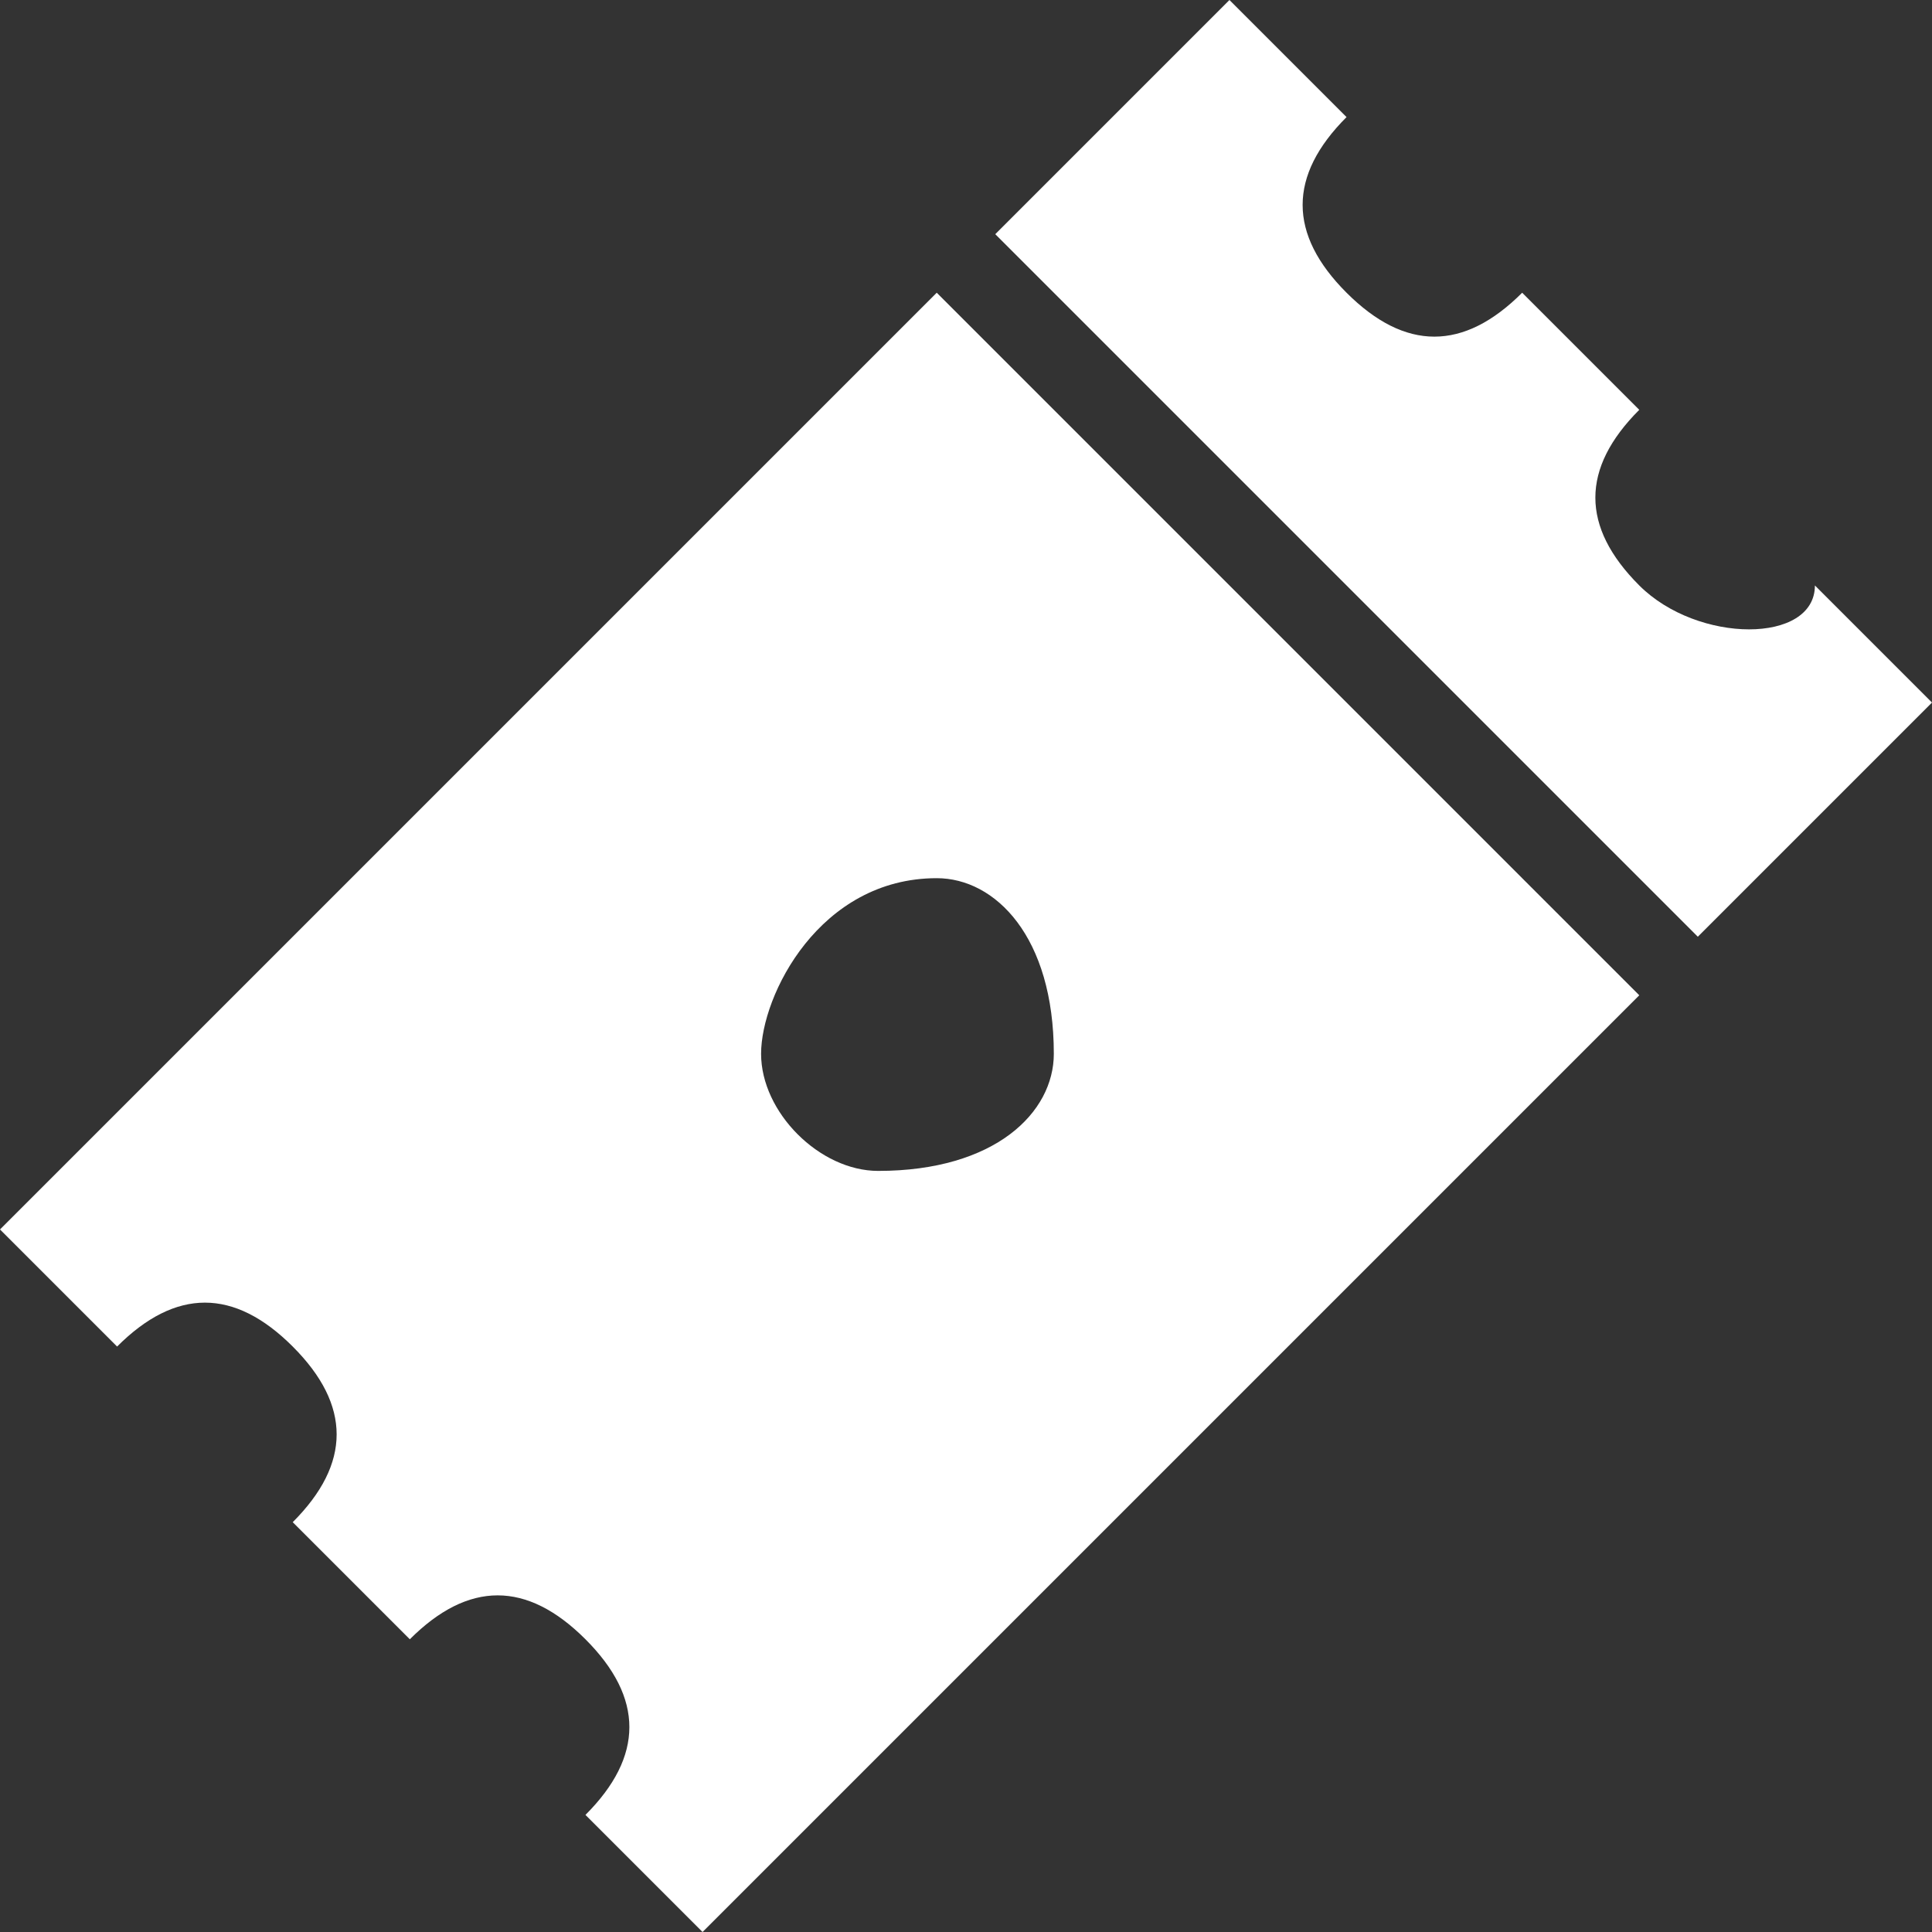
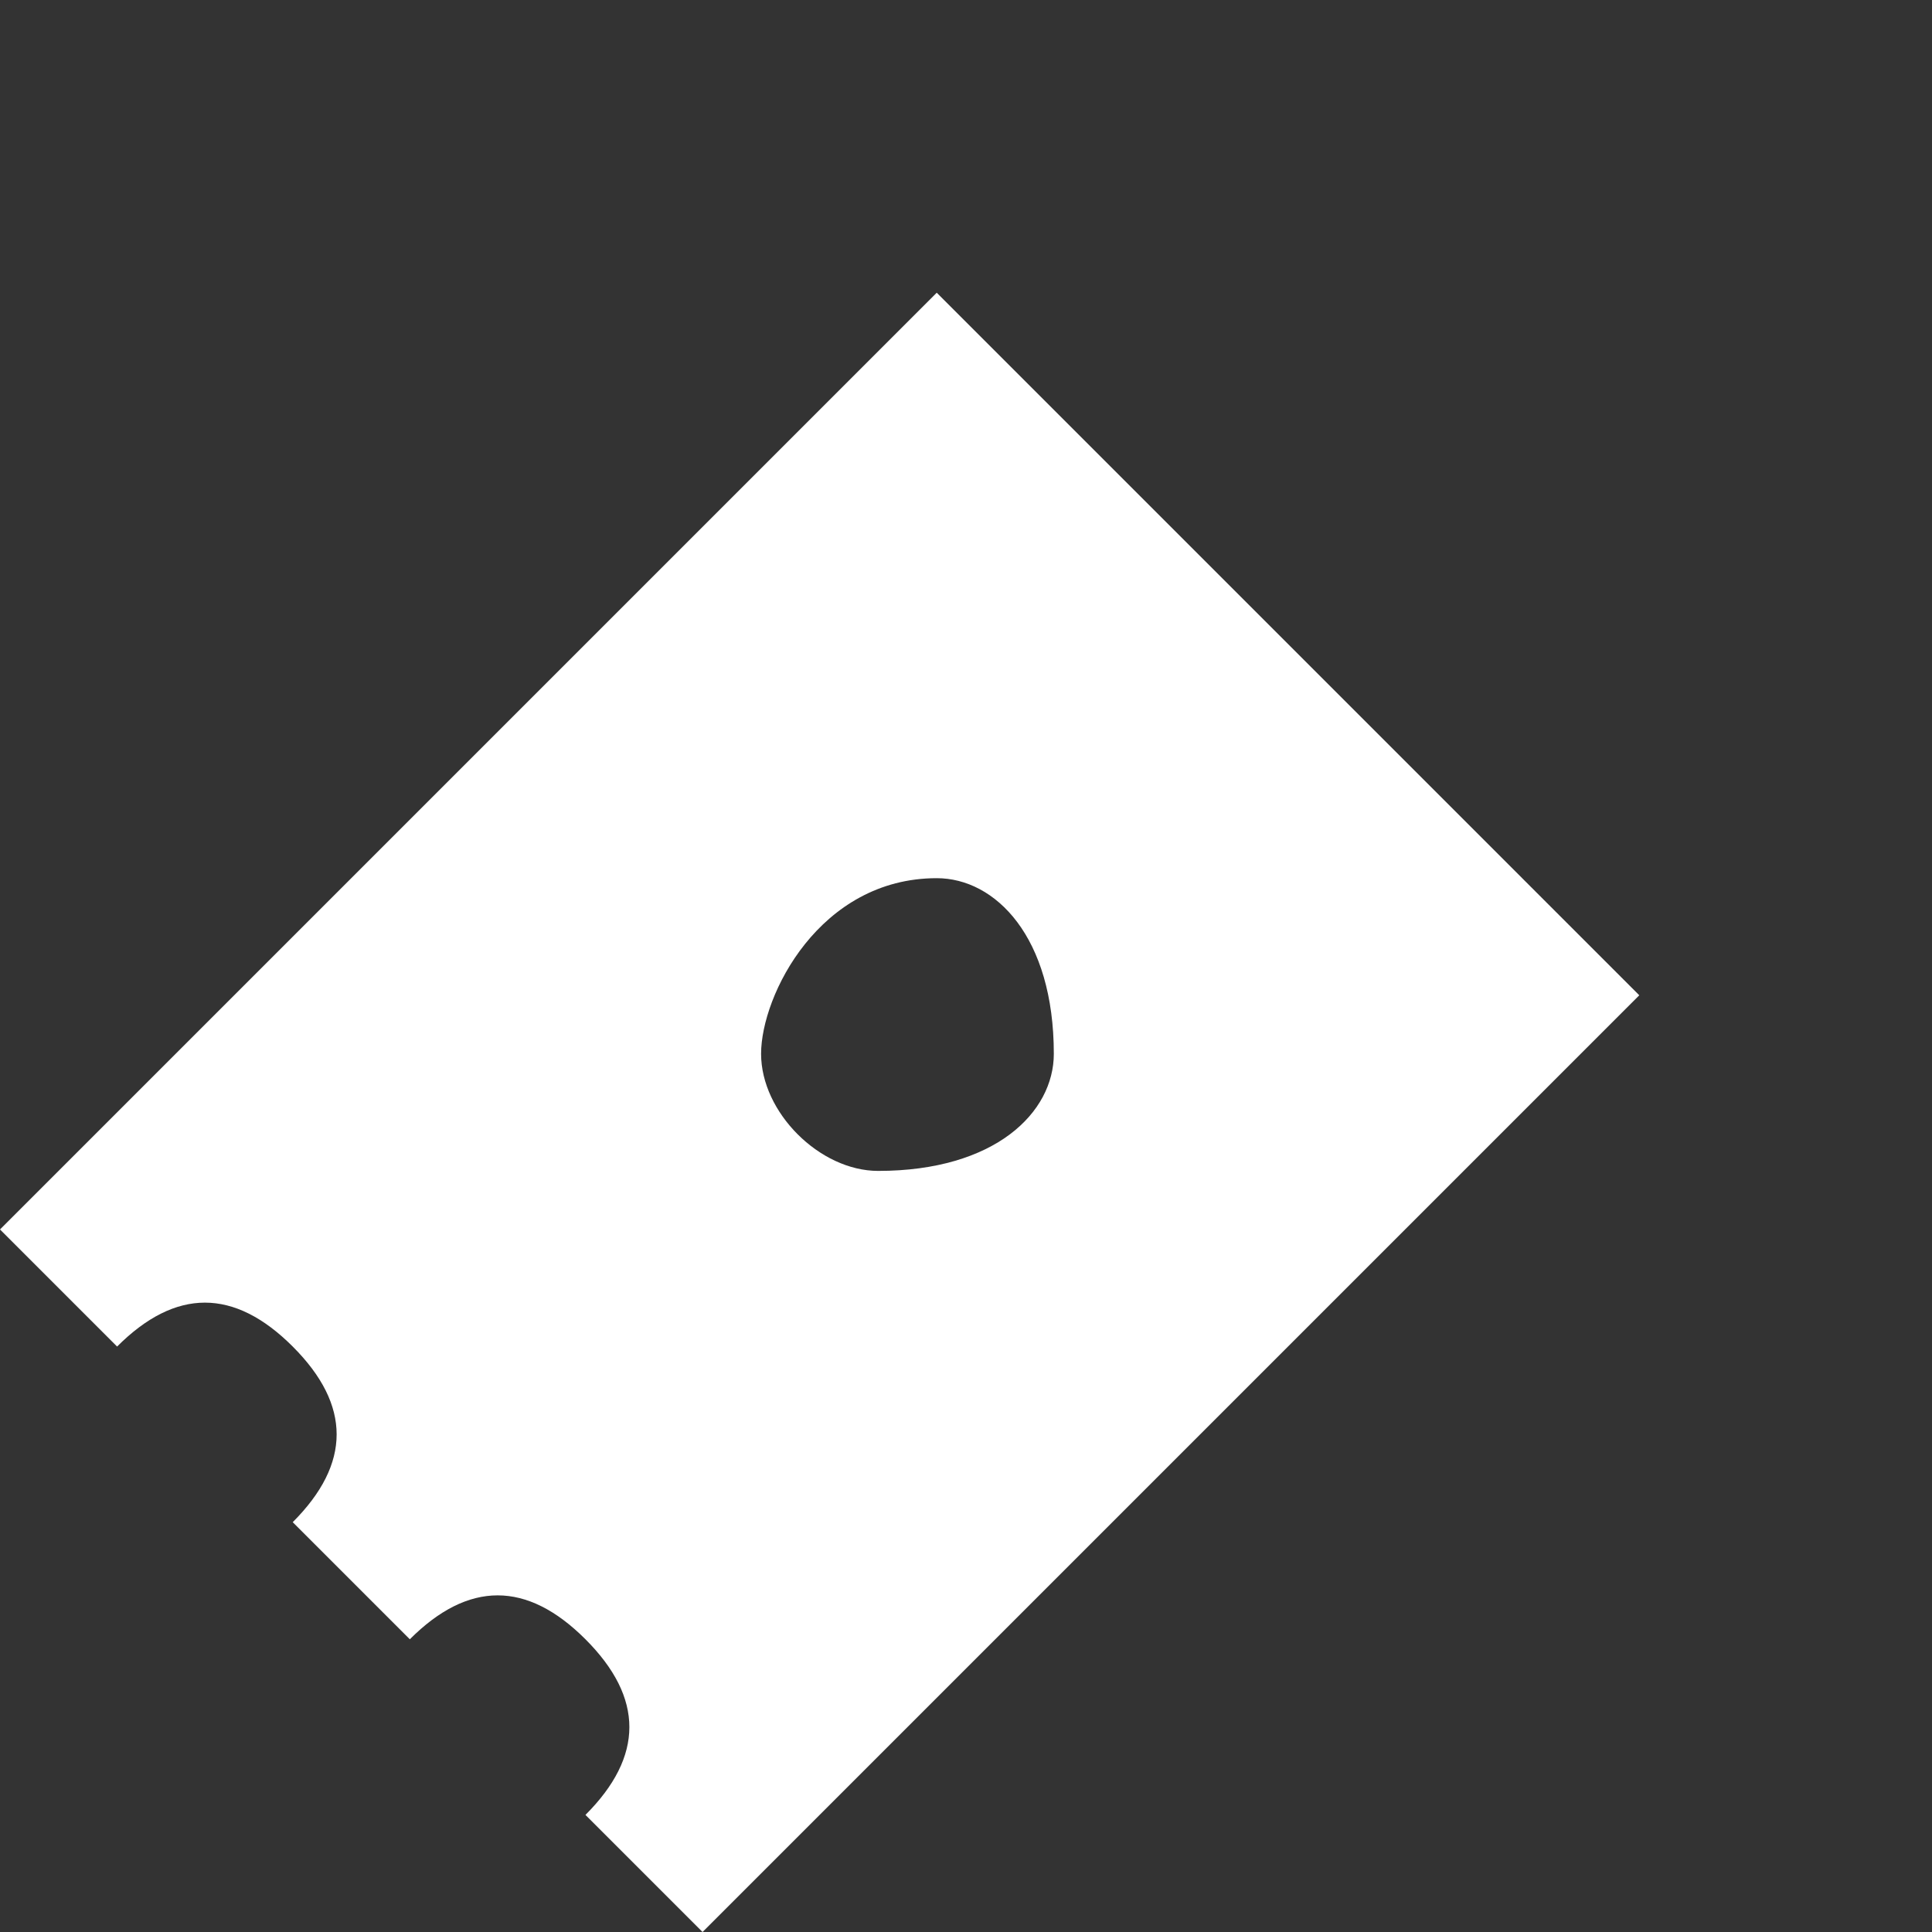
<svg xmlns="http://www.w3.org/2000/svg" version="1.1" id="Calque_1" x="0px" y="0px" viewBox="0 0 3.3 3.3" style="enable-background:new 0 0 3.3 3.3;" xml:space="preserve">
  <rect x="0" y="0" width="3.3" height="3.3" fill="#333333" stroke="none" />
  <style type="text/css">
	.st0{fill:#FFFFFF;}
</style>
  <g>
-     <path class="st0" d="M3.1,1C3.1,1.1,2.9,1.1,2.8,1c-0.1-0.1-0.1-0.2,0-0.3L2.6,0.5c-0.1,0.1-0.2,0.1-0.3,0s-0.1-0.2,0-0.3L2.1,0   L1.7,0.4l1.2,1.2l0.4-0.4L3.1,1z" />
    <path class="st0" d="M0,2.1l0.2,0.2c0.1-0.1,0.2-0.1,0.3,0c0.1,0.1,0.1,0.2,0,0.3l0.2,0.2c0.1-0.1,0.2-0.1,0.3,0   c0.1,0.1,0.1,0.2,0,0.3l0.2,0.2l1.6-1.6L1.6,0.5L0,2.1z M1.8,1.8C1.8,1.9,1.7,2,1.5,2C1.4,2,1.3,1.9,1.3,1.8c0-0.1,0.1-0.3,0.3-0.3   C1.7,1.5,1.8,1.6,1.8,1.8z" />
  </g>
</svg>